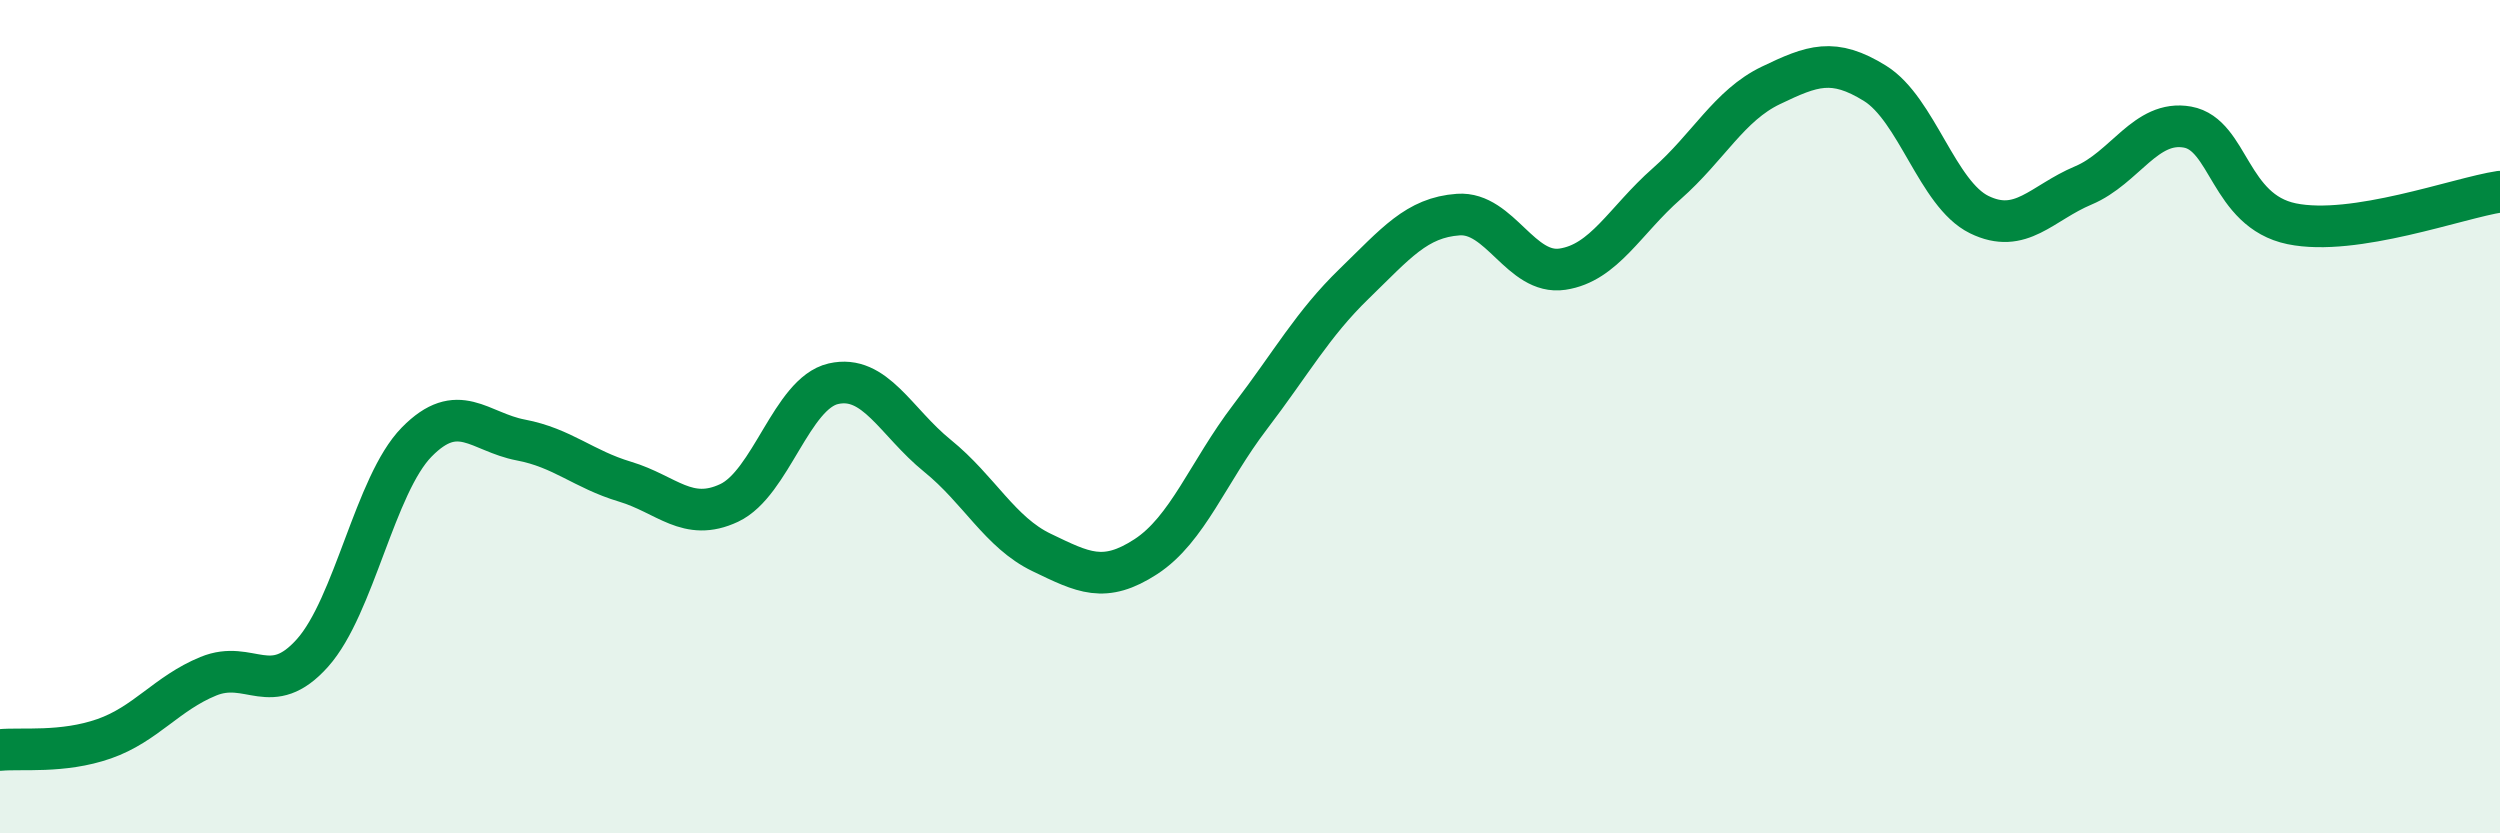
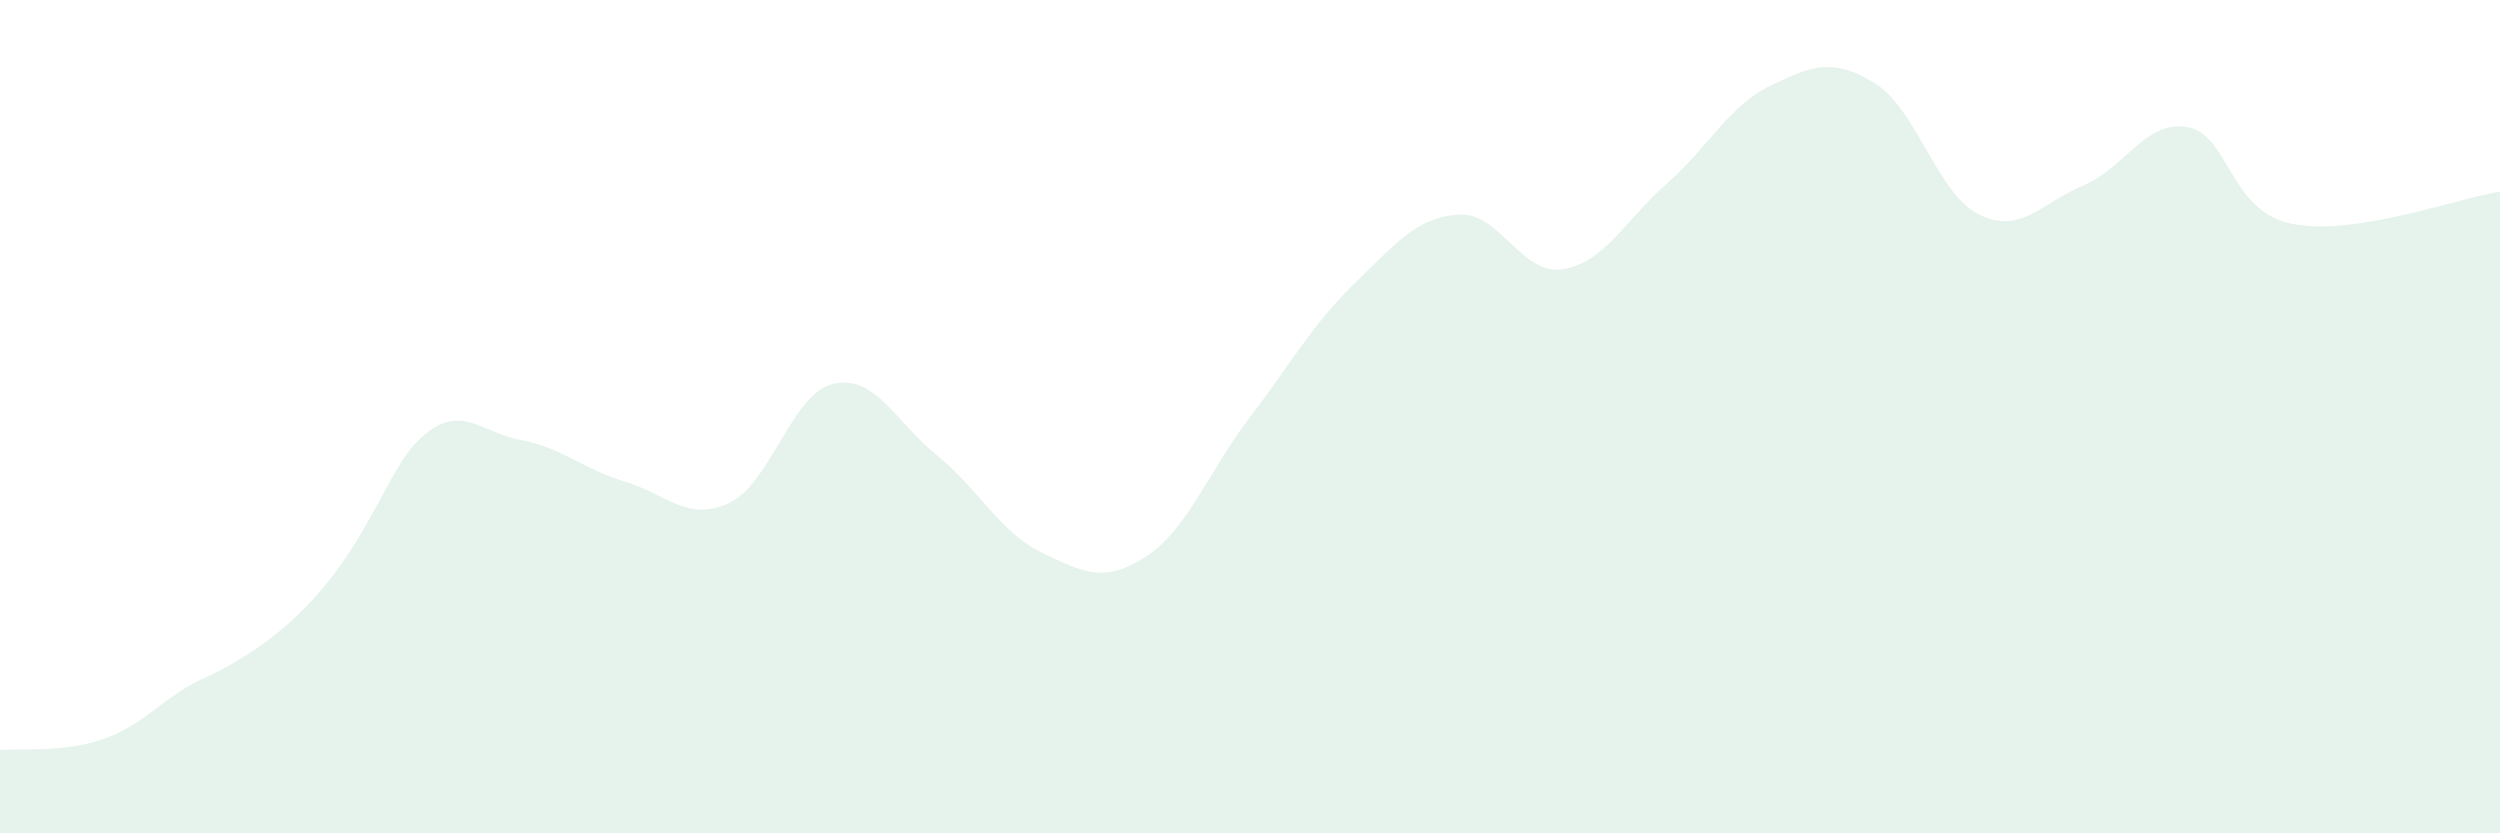
<svg xmlns="http://www.w3.org/2000/svg" width="60" height="20" viewBox="0 0 60 20">
-   <path d="M 0,18 C 0.5,17.95 1.5,18.08 2.5,17.73 C 3.5,17.38 4,16.64 5,16.23 C 6,15.82 6.5,16.79 7.5,15.67 C 8.5,14.55 9,11.63 10,10.61 C 11,9.59 11.5,10.37 12.5,10.56 C 13.5,10.75 14,11.26 15,11.56 C 16,11.86 16.5,12.54 17.5,12.07 C 18.5,11.6 19,9.44 20,9.21 C 21,8.98 21.5,10.13 22.5,10.94 C 23.5,11.75 24,12.78 25,13.26 C 26,13.74 26.5,14.01 27.5,13.36 C 28.5,12.71 29,11.32 30,10.01 C 31,8.7 31.5,7.78 32.5,6.81 C 33.5,5.84 34,5.22 35,5.15 C 36,5.08 36.5,6.61 37.5,6.46 C 38.5,6.31 39,5.29 40,4.41 C 41,3.53 41.5,2.53 42.5,2.05 C 43.5,1.57 44,1.38 45,2 C 46,2.62 46.5,4.66 47.5,5.15 C 48.5,5.64 49,4.87 50,4.45 C 51,4.03 51.5,2.87 52.5,3.05 C 53.5,3.23 53.5,5.06 55,5.37 C 56.5,5.68 59,4.75 60,4.6L60 20L0 20Z" fill="#008740" opacity="0.1" stroke-linecap="round" stroke-linejoin="round" />
-   <path d="M 0,18 C 0.5,17.95 1.5,18.08 2.5,17.73 C 3.5,17.38 4,16.64 5,16.23 C 6,15.82 6.5,16.79 7.5,15.67 C 8.5,14.55 9,11.63 10,10.61 C 11,9.59 11.5,10.37 12.5,10.56 C 13.5,10.75 14,11.26 15,11.56 C 16,11.86 16.5,12.54 17.5,12.07 C 18.5,11.6 19,9.44 20,9.21 C 21,8.98 21.5,10.13 22.5,10.94 C 23.5,11.75 24,12.78 25,13.26 C 26,13.74 26.5,14.01 27.5,13.36 C 28.5,12.71 29,11.32 30,10.01 C 31,8.7 31.5,7.78 32.5,6.81 C 33.5,5.84 34,5.22 35,5.15 C 36,5.08 36.5,6.61 37.5,6.46 C 38.5,6.31 39,5.29 40,4.41 C 41,3.53 41.5,2.53 42.5,2.05 C 43.5,1.57 44,1.38 45,2 C 46,2.62 46.5,4.66 47.5,5.15 C 48.5,5.64 49,4.87 50,4.45 C 51,4.03 51.5,2.87 52.5,3.05 C 53.5,3.23 53.5,5.06 55,5.37 C 56.5,5.68 59,4.75 60,4.6" stroke="#008740" stroke-width="1" fill="none" stroke-linecap="round" stroke-linejoin="round" />
+   <path d="M 0,18 C 0.5,17.95 1.5,18.08 2.5,17.73 C 3.5,17.38 4,16.64 5,16.23 C 8.5,14.55 9,11.63 10,10.61 C 11,9.59 11.5,10.37 12.5,10.56 C 13.5,10.75 14,11.26 15,11.56 C 16,11.86 16.5,12.54 17.5,12.07 C 18.5,11.6 19,9.44 20,9.21 C 21,8.98 21.5,10.13 22.5,10.94 C 23.5,11.75 24,12.78 25,13.26 C 26,13.74 26.5,14.01 27.5,13.36 C 28.5,12.71 29,11.32 30,10.01 C 31,8.7 31.5,7.78 32.5,6.81 C 33.5,5.84 34,5.22 35,5.15 C 36,5.08 36.5,6.61 37.5,6.46 C 38.5,6.31 39,5.29 40,4.41 C 41,3.53 41.5,2.53 42.5,2.05 C 43.5,1.57 44,1.38 45,2 C 46,2.62 46.5,4.66 47.5,5.15 C 48.5,5.64 49,4.87 50,4.45 C 51,4.03 51.5,2.87 52.5,3.05 C 53.5,3.23 53.5,5.06 55,5.37 C 56.5,5.68 59,4.75 60,4.6L60 20L0 20Z" fill="#008740" opacity="0.1" stroke-linecap="round" stroke-linejoin="round" />
</svg>